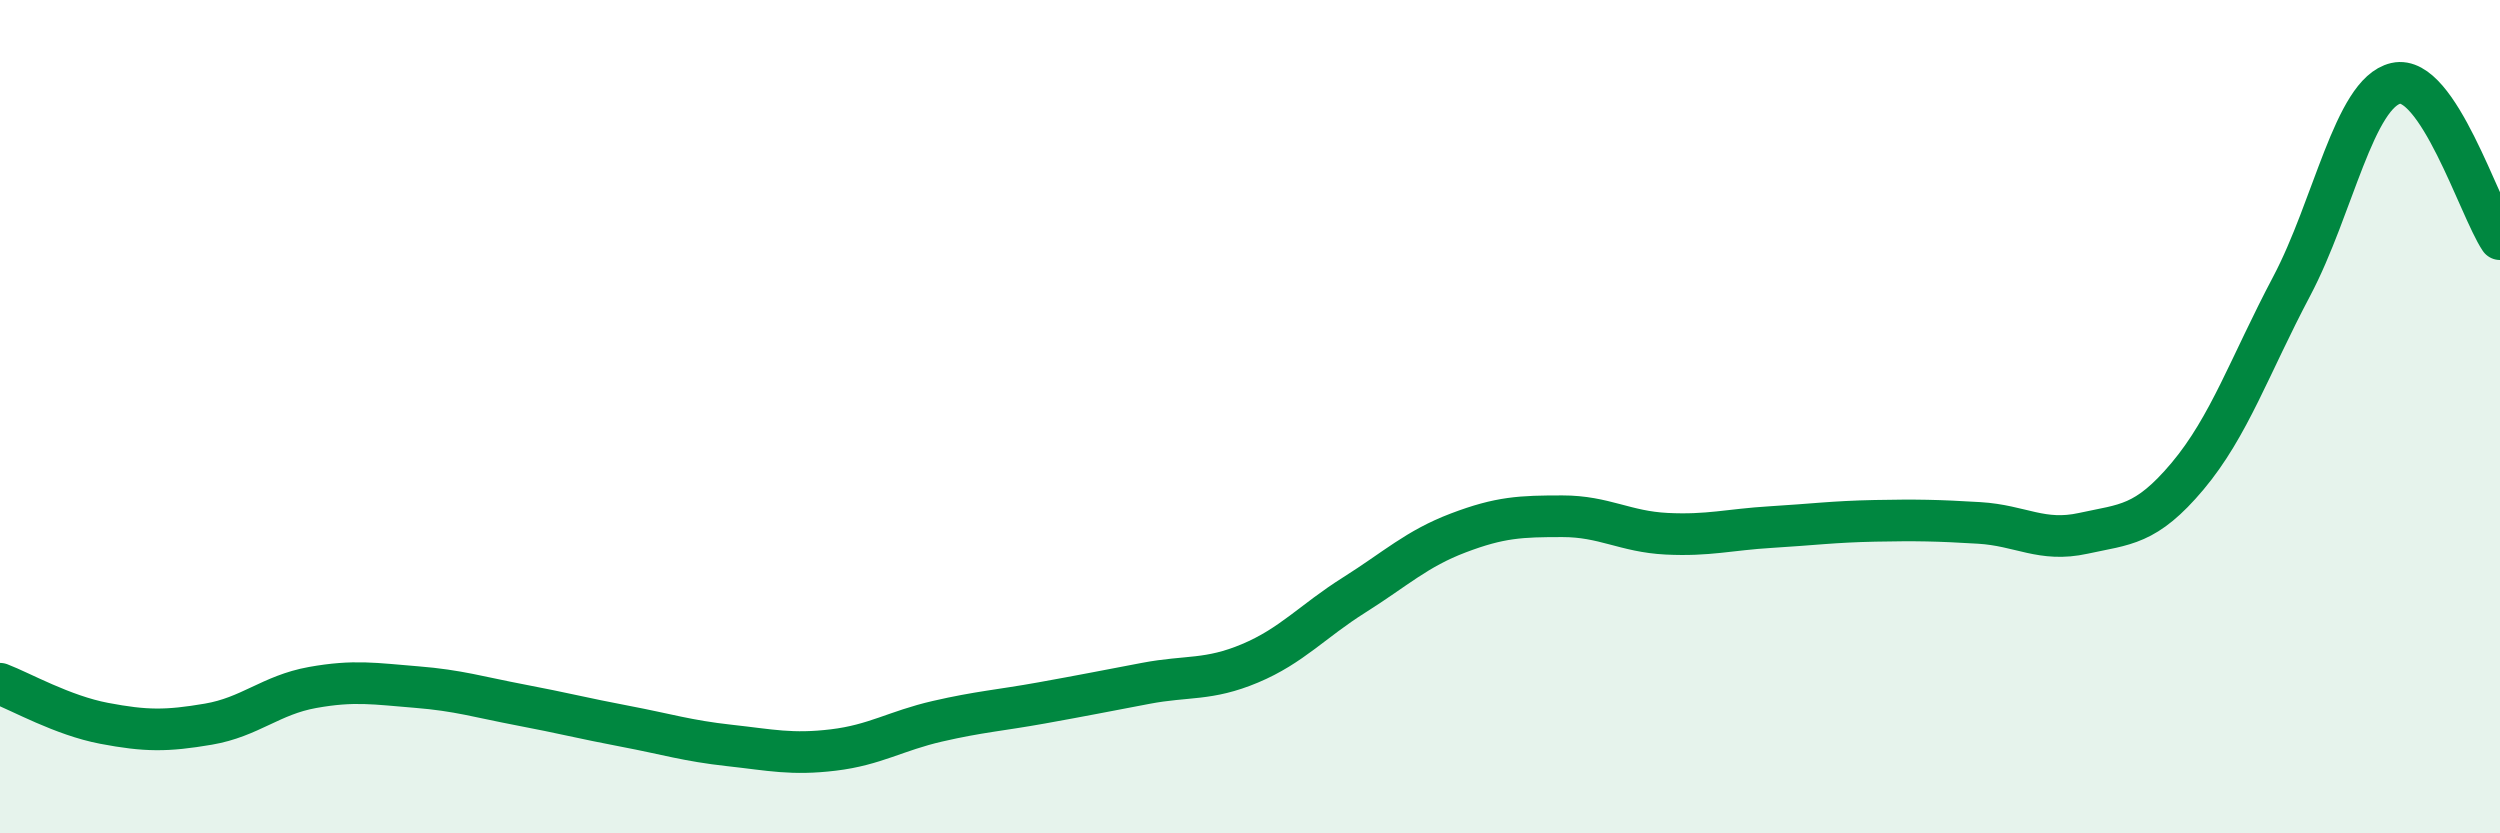
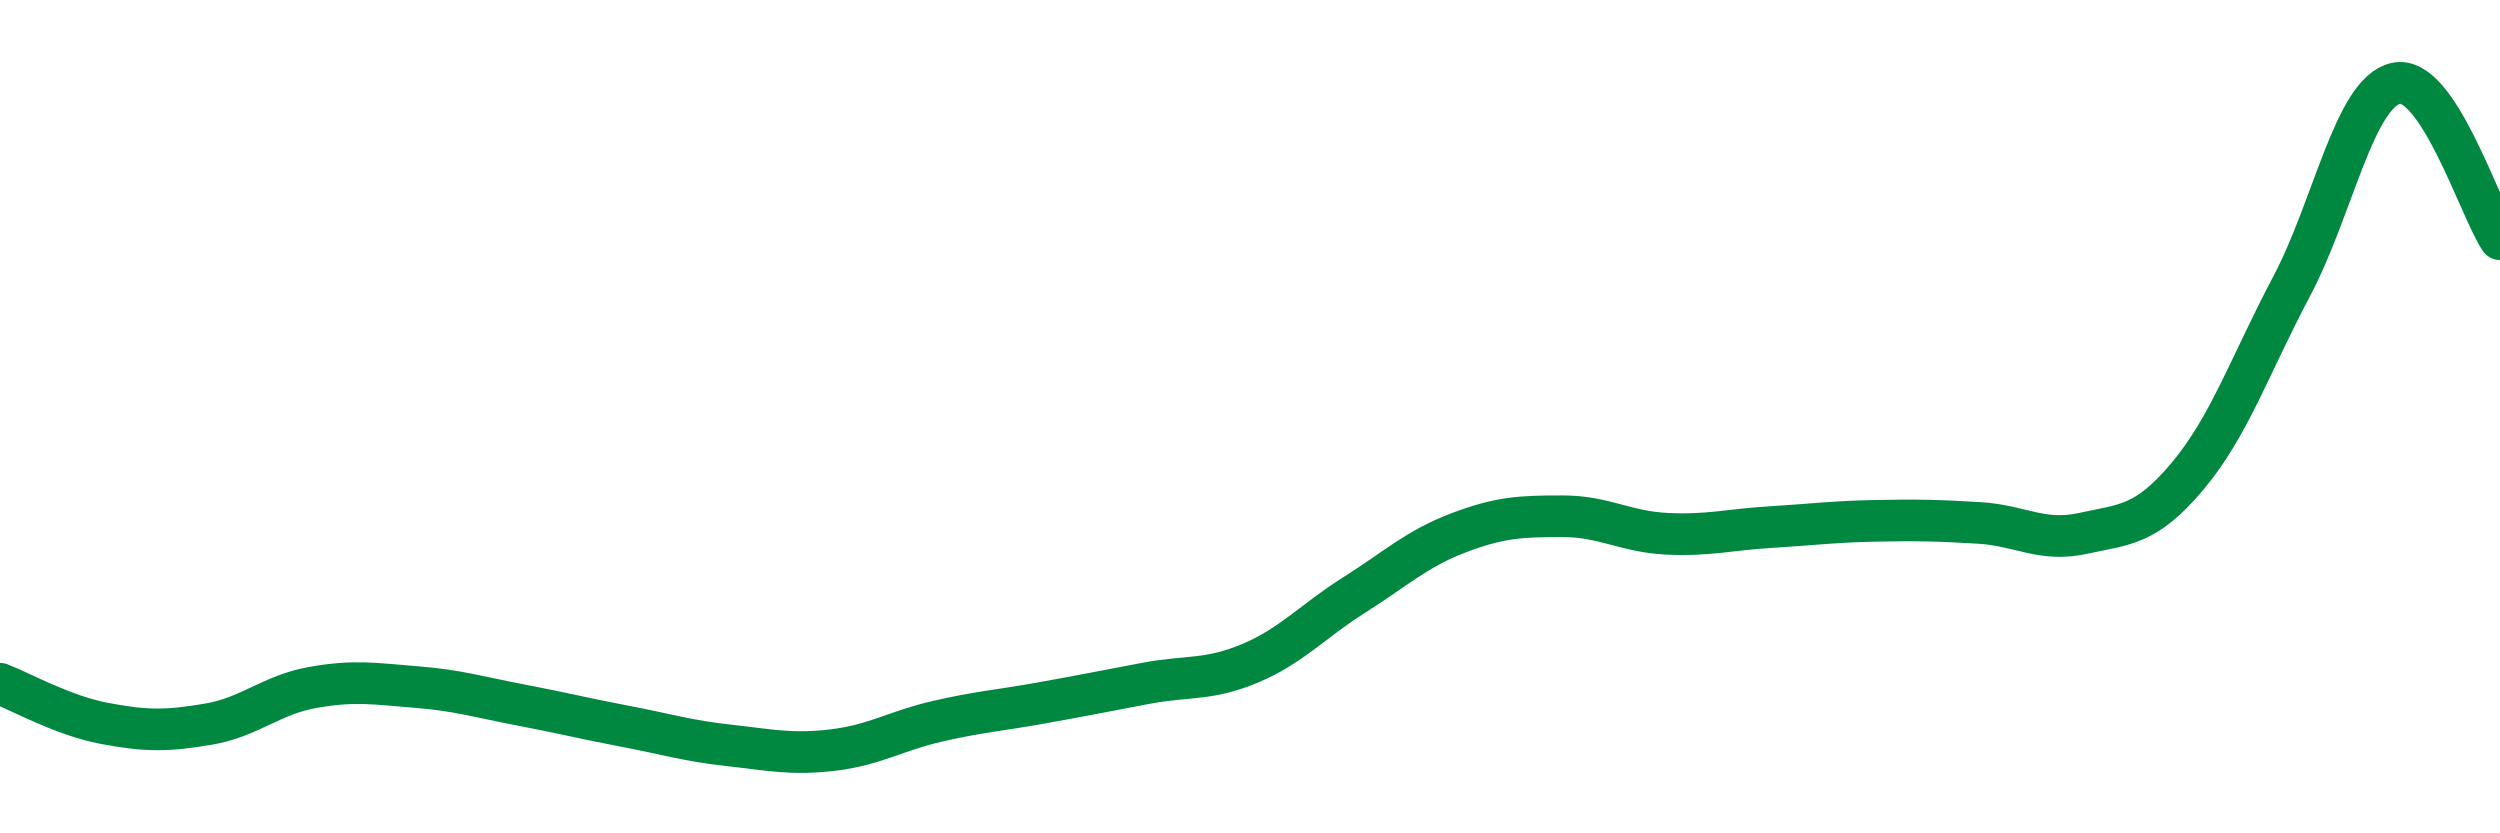
<svg xmlns="http://www.w3.org/2000/svg" width="60" height="20" viewBox="0 0 60 20">
-   <path d="M 0,16.41 C 0.5,16.6 1.5,17.17 2.5,17.36 C 3.5,17.55 4,17.55 5,17.38 C 6,17.21 6.5,16.68 7.5,16.5 C 8.5,16.32 9,16.41 10,16.49 C 11,16.57 11.5,16.73 12.5,16.92 C 13.5,17.11 14,17.24 15,17.43 C 16,17.62 16.5,17.78 17.5,17.89 C 18.5,18 19,18.12 20,18 C 21,17.88 21.5,17.54 22.5,17.31 C 23.5,17.08 24,17.05 25,16.87 C 26,16.69 26.5,16.59 27.5,16.4 C 28.5,16.21 29,16.34 30,15.92 C 31,15.5 31.5,14.91 32.5,14.28 C 33.5,13.65 34,13.17 35,12.79 C 36,12.41 36.5,12.39 37.5,12.39 C 38.5,12.39 39,12.76 40,12.81 C 41,12.86 41.5,12.71 42.5,12.65 C 43.5,12.59 44,12.52 45,12.5 C 46,12.48 46.5,12.49 47.5,12.55 C 48.5,12.61 49,13.02 50,12.8 C 51,12.58 51.5,12.62 52.5,11.43 C 53.5,10.24 54,8.76 55,6.87 C 56,4.98 56.5,2.23 57.5,2 C 58.5,1.77 59.5,4.99 60,5.74L60 20L0 20Z" fill="#008740" opacity="0.1" stroke-linecap="round" stroke-linejoin="round" />
  <path d="M 0,16.41 C 0.5,16.6 1.5,17.17 2.5,17.36 C 3.5,17.55 4,17.55 5,17.38 C 6,17.21 6.5,16.68 7.5,16.5 C 8.5,16.32 9,16.41 10,16.49 C 11,16.57 11.5,16.73 12.5,16.92 C 13.5,17.11 14,17.24 15,17.43 C 16,17.62 16.5,17.78 17.5,17.89 C 18.5,18 19,18.12 20,18 C 21,17.88 21.5,17.54 22.5,17.31 C 23.5,17.08 24,17.05 25,16.87 C 26,16.69 26.5,16.59 27.5,16.4 C 28.5,16.21 29,16.34 30,15.92 C 31,15.5 31.5,14.91 32.5,14.28 C 33.5,13.65 34,13.17 35,12.79 C 36,12.41 36.5,12.39 37.5,12.39 C 38.5,12.39 39,12.76 40,12.81 C 41,12.86 41.5,12.71 42.5,12.65 C 43.5,12.59 44,12.52 45,12.5 C 46,12.48 46.5,12.49 47.5,12.55 C 48.5,12.61 49,13.02 50,12.8 C 51,12.58 51.5,12.62 52.5,11.43 C 53.5,10.24 54,8.76 55,6.87 C 56,4.98 56.5,2.23 57.5,2 C 58.5,1.77 59.5,4.99 60,5.74" stroke="#008740" stroke-width="1" fill="none" stroke-linecap="round" stroke-linejoin="round" />
</svg>